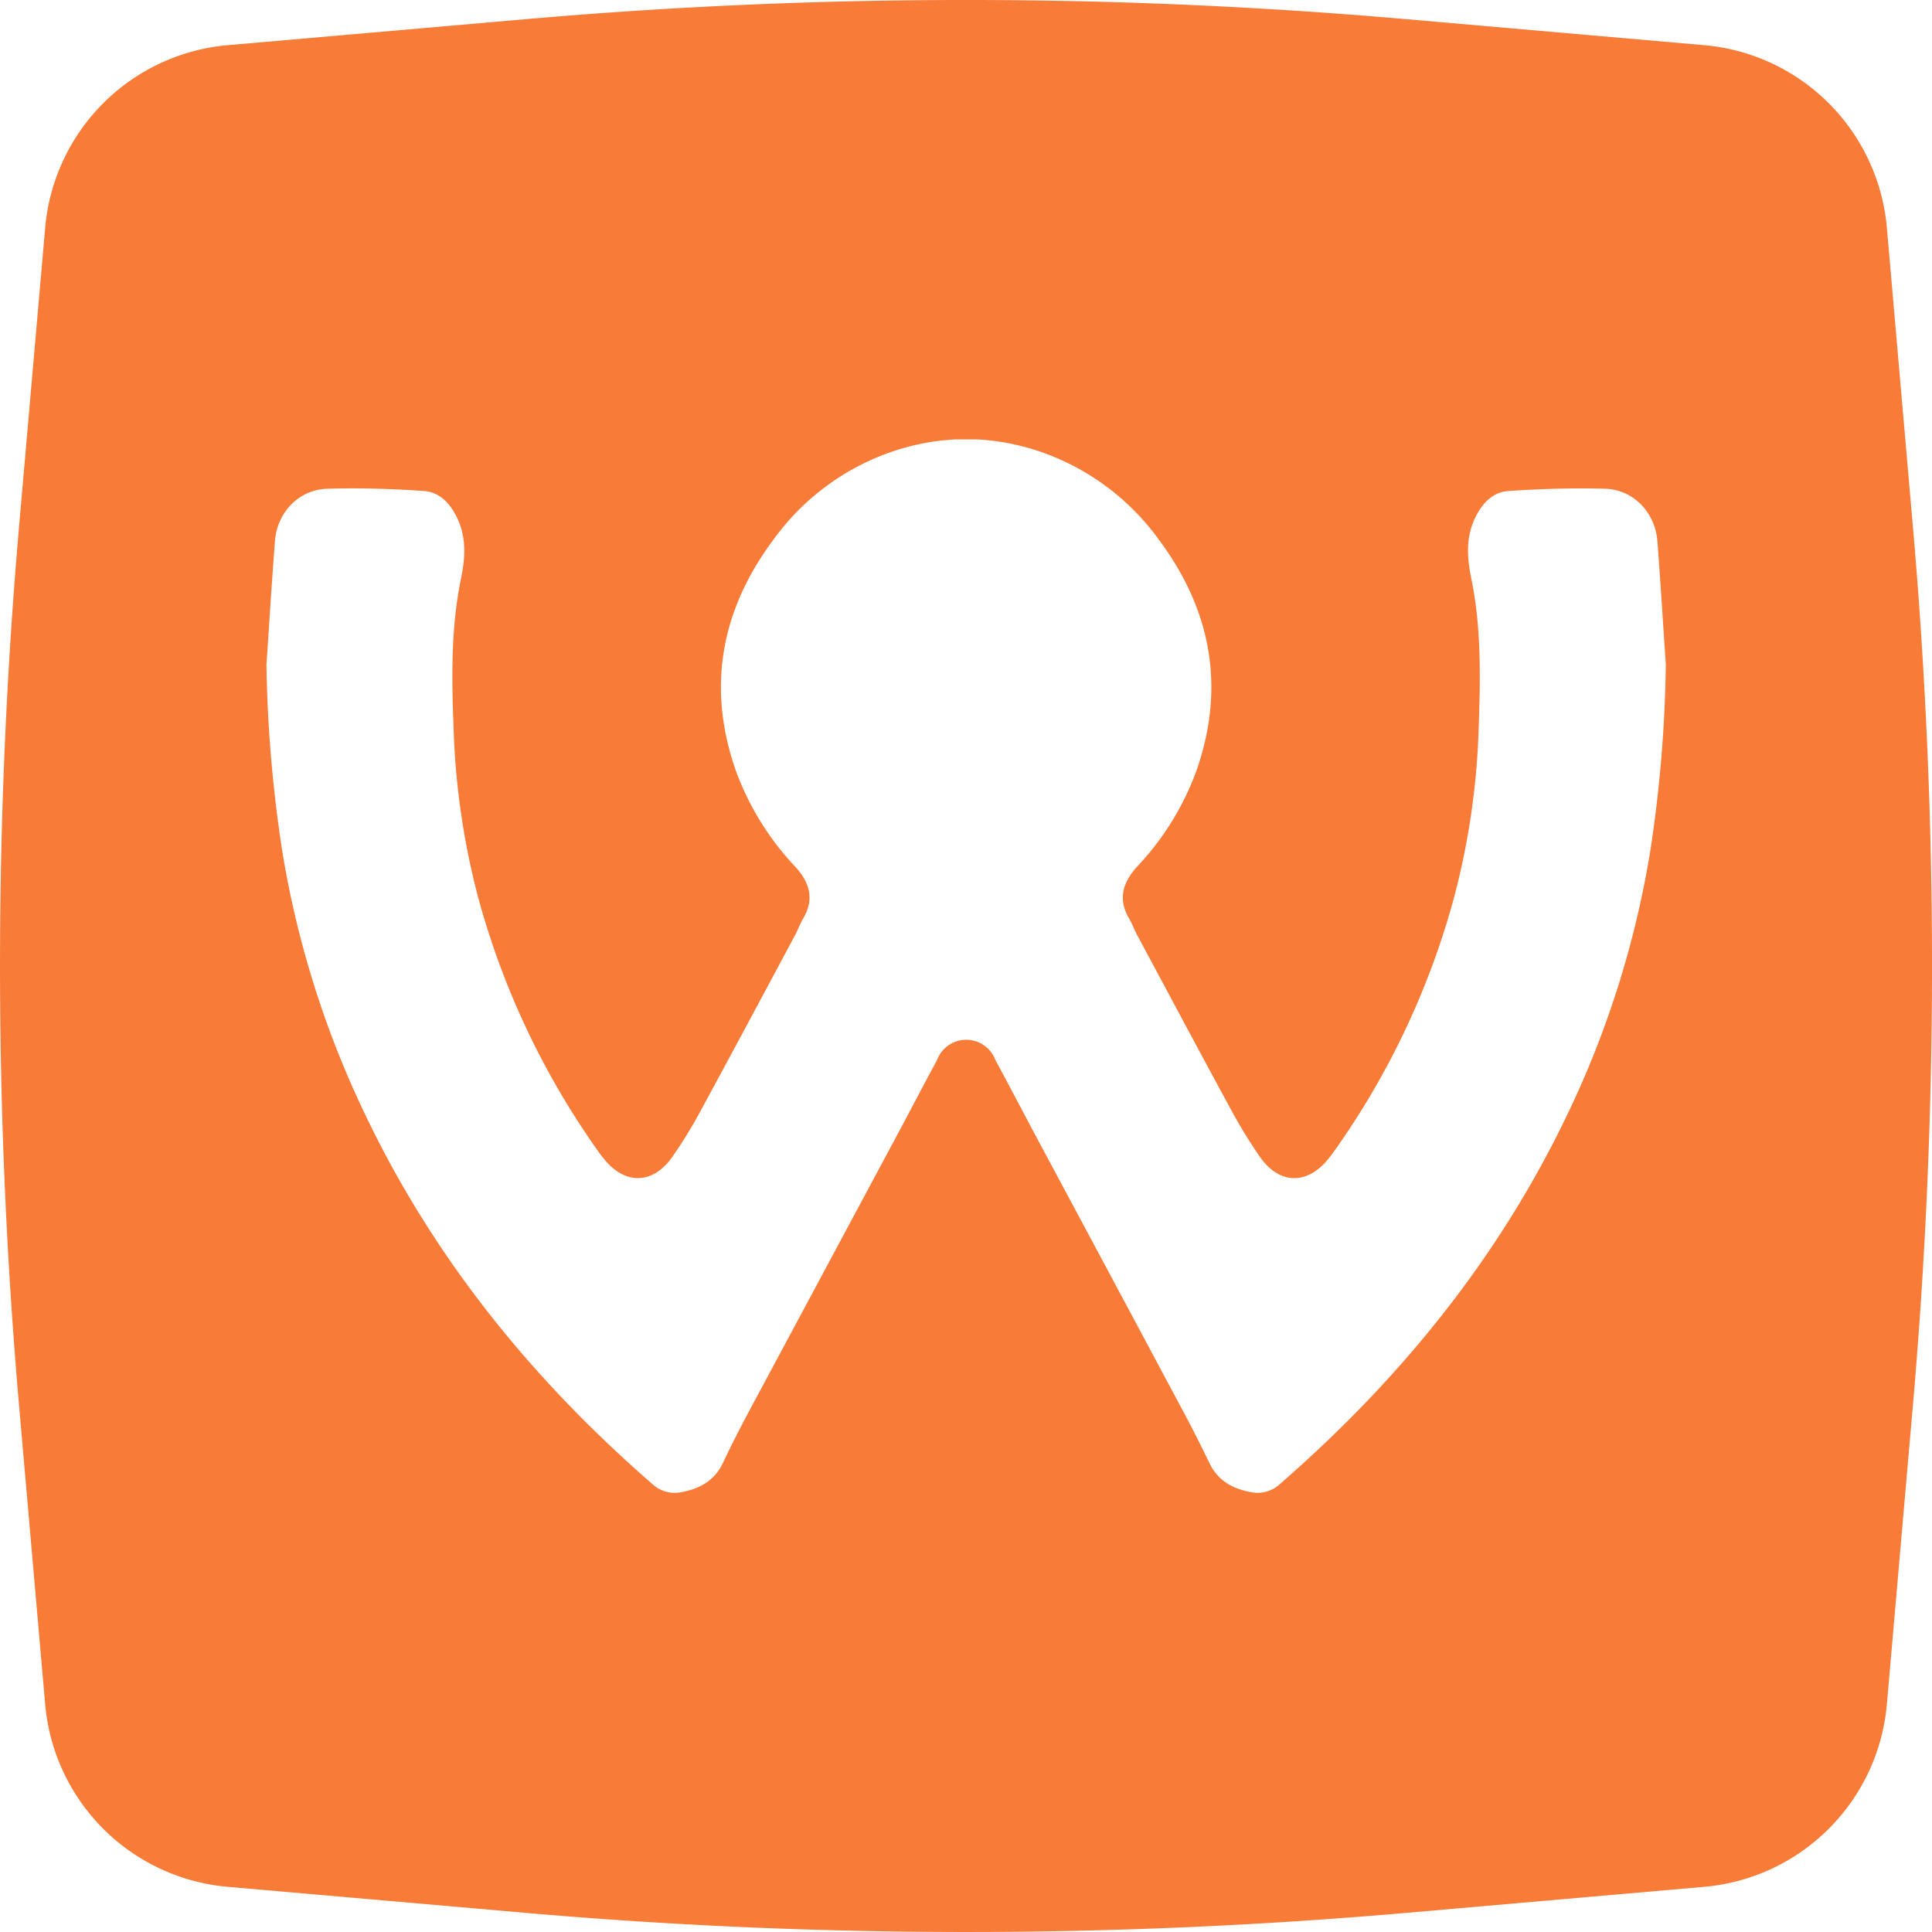
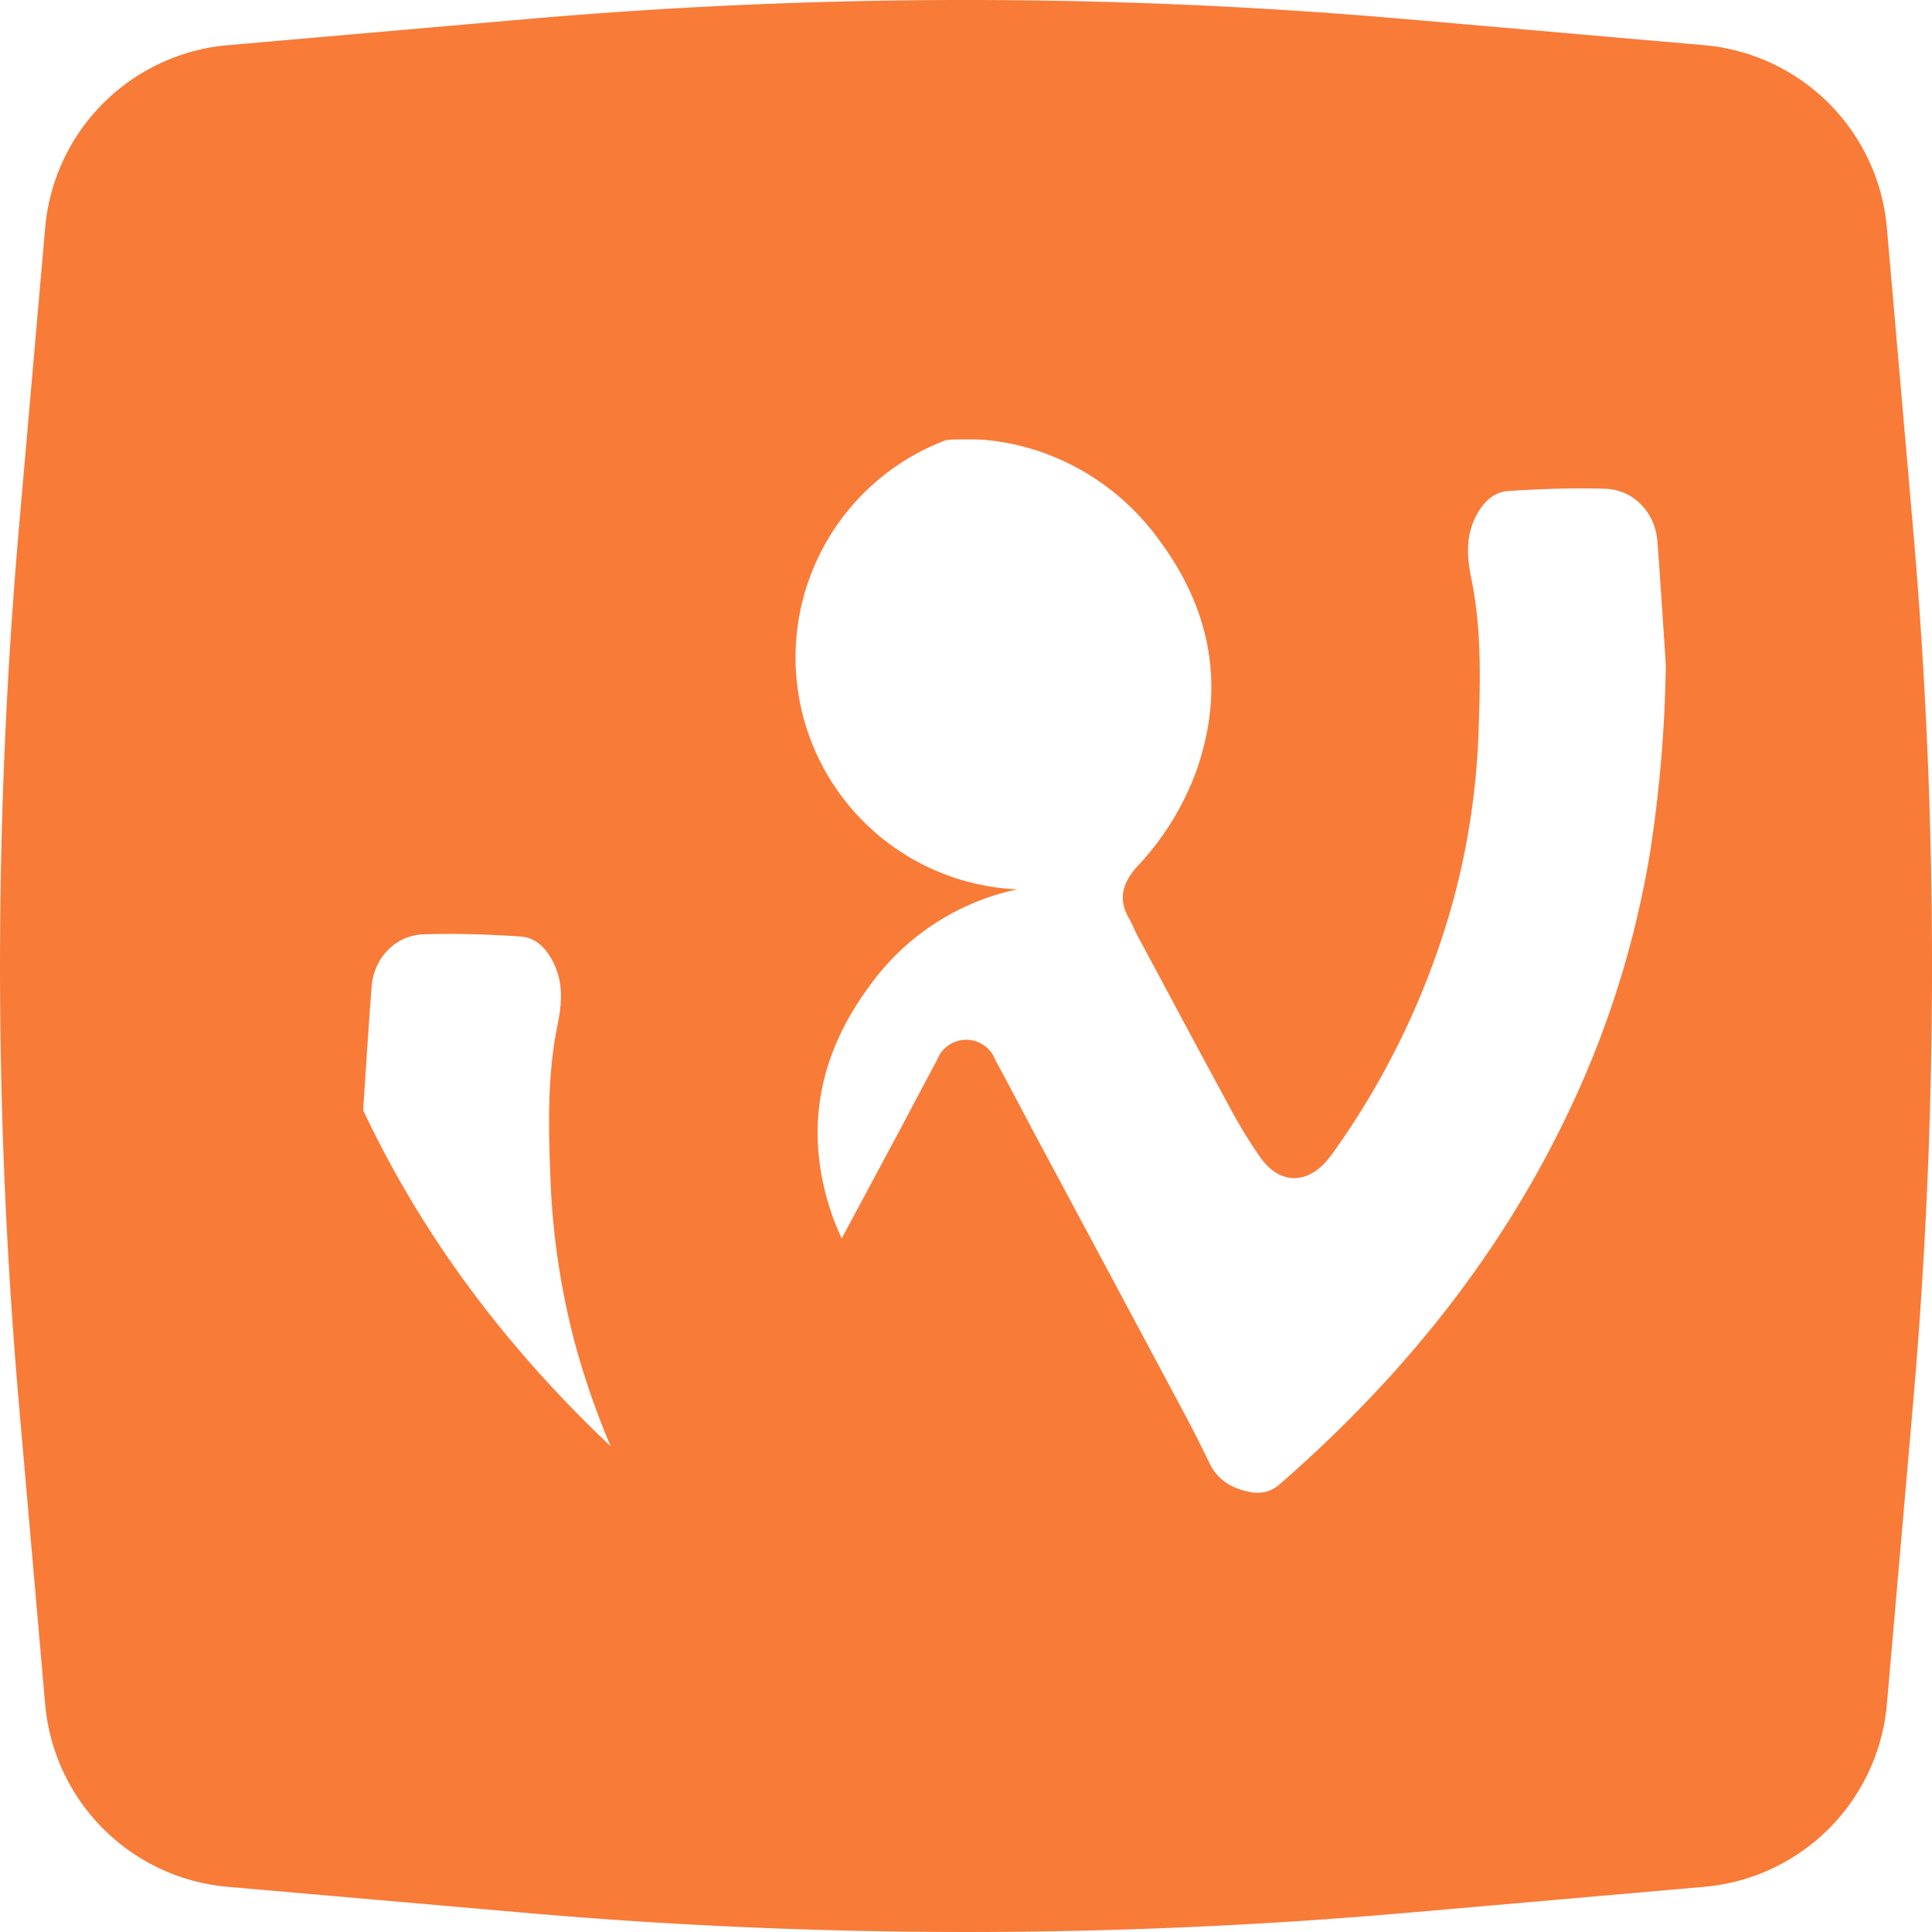
<svg xmlns="http://www.w3.org/2000/svg" viewBox="0 0 414.46 414.46">
  <defs>
    <style>.cls-1{fill:#f87b38;}</style>
  </defs>
  <g id="Layer_2" data-name="Layer 2">
    <g id="Layer_1-2" data-name="Layer 1">
-       <path class="cls-1" d="M410.33,112.59l-5.55-63.72A43.11,43.11,0,0,0,365.59,9.69L301.87,4.13a1085.76,1085.76,0,0,0-189.28,0L48.86,9.69A43.09,43.09,0,0,0,9.69,48.87L4.12,112.59a1089.7,1089.7,0,0,0,0,189.28L9.69,365.6a43.08,43.08,0,0,0,39.17,39.17l63.73,5.57a1089.7,1089.7,0,0,0,189.28,0l63.72-5.57a43.1,43.1,0,0,0,39.19-39.17l5.55-63.73A1085.76,1085.76,0,0,0,410.33,112.59ZM354,182.71a207.17,207.17,0,0,1-17.33,55.46c-14.79,31.27-36.08,57.53-62.05,80.15a7.06,7.06,0,0,1-6.14,1.81c-3.89-.7-7.15-2.38-9-6.21s-3.61-7.32-5.53-10.91Q238,273.15,222,243.32c-2.82-5.3-5.59-10.63-8.46-15.9a6.68,6.68,0,0,0-12.53,0c-2.86,5.27-5.62,10.6-8.46,15.9q-16,29.85-32,59.69-2.88,5.39-5.51,10.91c-1.83,3.83-5.1,5.51-9,6.21a7.05,7.05,0,0,1-6.14-1.81c-26-22.62-47.25-48.88-62-80.15a207.53,207.53,0,0,1-17.33-55.46,289.43,289.43,0,0,1-3.41-40.12c.6-8.83,1.14-17.66,1.82-26.49.46-6.16,5.1-11.07,11.23-11.25,6.9-.21,13.82,0,20.71.48,3.39.22,5.63,2.64,7.11,5.7,2.09,4.28,1.78,8.64.86,13.13-2.18,10.59-2,21.36-1.58,32.07a161.28,161.28,0,0,0,5.3,36.41,171.65,171.65,0,0,0,25.6,54.18c.39.57.81,1.12,1.25,1.66,4.52,5.74,10.55,5.7,14.76-.28a101.37,101.37,0,0,0,6.16-10.06c6.79-12.49,13.48-25,20.2-37.56.62-1.16,1.06-2.42,1.72-3.54,2.49-4.2,1.35-7.79-1.7-11.11a60,60,0,0,1-12.7-20.47c-6.3-17.87-3.29-34.46,7.91-49.54a52.33,52.33,0,0,1,26-19.18,51.57,51.57,0,0,1,5.72-1.53A49.8,49.8,0,0,1,203,94.4c.22,0,.43,0,.64-.06l1.18-.07h.08c.39,0,.78,0,1.17,0h2.38c.39,0,.78,0,1.17,0h.08l1.18.07c.21,0,.42,0,.63.06a50,50,0,0,1,5.48.81,51.57,51.57,0,0,1,5.72,1.53,52.39,52.39,0,0,1,26,19.18c11.2,15.08,14.21,31.67,7.91,49.54a59.84,59.84,0,0,1-12.7,20.47c-3,3.32-4.18,6.91-1.7,11.11.66,1.12,1.11,2.38,1.72,3.54,6.72,12.52,13.4,25.07,20.19,37.56a105.38,105.38,0,0,0,6.17,10.06c4.21,6,10.24,6,14.76.28.43-.54.86-1.09,1.25-1.66a171.19,171.19,0,0,0,25.59-54.18,160.17,160.17,0,0,0,5.31-36.41c.37-10.71.6-21.48-1.57-32.07-.93-4.49-1.24-8.85.84-13.13,1.5-3.06,3.74-5.48,7.12-5.7,6.89-.45,13.81-.69,20.71-.48,6.13.18,10.76,5.09,11.24,11.25.67,8.83,1.21,17.66,1.81,26.49A287.9,287.9,0,0,1,354,182.71Z" />
+       <path class="cls-1" d="M410.33,112.59l-5.55-63.72A43.11,43.11,0,0,0,365.59,9.69L301.87,4.13a1085.76,1085.76,0,0,0-189.28,0L48.86,9.69A43.09,43.09,0,0,0,9.69,48.87L4.12,112.59a1089.7,1089.7,0,0,0,0,189.28L9.69,365.6a43.08,43.08,0,0,0,39.17,39.17l63.73,5.57a1089.7,1089.7,0,0,0,189.28,0l63.72-5.57a43.1,43.1,0,0,0,39.19-39.17l5.55-63.73A1085.76,1085.76,0,0,0,410.33,112.59ZM354,182.71a207.17,207.17,0,0,1-17.33,55.46c-14.79,31.27-36.08,57.53-62.05,80.15a7.06,7.06,0,0,1-6.14,1.81c-3.89-.7-7.15-2.38-9-6.21s-3.61-7.32-5.53-10.91Q238,273.15,222,243.32c-2.82-5.3-5.59-10.63-8.46-15.9a6.68,6.68,0,0,0-12.53,0c-2.86,5.27-5.62,10.6-8.46,15.9q-16,29.85-32,59.69-2.88,5.39-5.51,10.91c-1.83,3.83-5.1,5.51-9,6.21a7.05,7.05,0,0,1-6.14-1.81c-26-22.62-47.25-48.88-62-80.15c.6-8.83,1.14-17.66,1.82-26.49.46-6.16,5.1-11.07,11.23-11.25,6.9-.21,13.82,0,20.71.48,3.39.22,5.63,2.64,7.11,5.7,2.09,4.28,1.78,8.64.86,13.13-2.18,10.59-2,21.36-1.58,32.07a161.28,161.28,0,0,0,5.3,36.41,171.65,171.65,0,0,0,25.6,54.18c.39.57.81,1.12,1.25,1.66,4.52,5.74,10.55,5.7,14.76-.28a101.37,101.37,0,0,0,6.16-10.06c6.79-12.49,13.48-25,20.2-37.56.62-1.16,1.06-2.42,1.72-3.54,2.49-4.2,1.35-7.79-1.7-11.11a60,60,0,0,1-12.7-20.47c-6.3-17.87-3.29-34.46,7.91-49.54a52.33,52.33,0,0,1,26-19.18,51.57,51.57,0,0,1,5.72-1.53A49.8,49.8,0,0,1,203,94.4c.22,0,.43,0,.64-.06l1.18-.07h.08c.39,0,.78,0,1.17,0h2.38c.39,0,.78,0,1.17,0h.08l1.18.07c.21,0,.42,0,.63.06a50,50,0,0,1,5.48.81,51.57,51.57,0,0,1,5.72,1.53,52.39,52.39,0,0,1,26,19.18c11.2,15.08,14.21,31.67,7.91,49.54a59.84,59.84,0,0,1-12.7,20.47c-3,3.32-4.18,6.91-1.7,11.11.66,1.12,1.11,2.38,1.72,3.54,6.72,12.52,13.4,25.07,20.19,37.56a105.38,105.38,0,0,0,6.17,10.06c4.21,6,10.24,6,14.76.28.43-.54.86-1.09,1.25-1.66a171.19,171.19,0,0,0,25.59-54.18,160.17,160.17,0,0,0,5.31-36.41c.37-10.71.6-21.48-1.57-32.07-.93-4.49-1.24-8.85.84-13.13,1.5-3.06,3.74-5.48,7.12-5.7,6.89-.45,13.81-.69,20.71-.48,6.13.18,10.76,5.09,11.24,11.25.67,8.83,1.21,17.66,1.81,26.49A287.9,287.9,0,0,1,354,182.71Z" />
    </g>
  </g>
</svg>